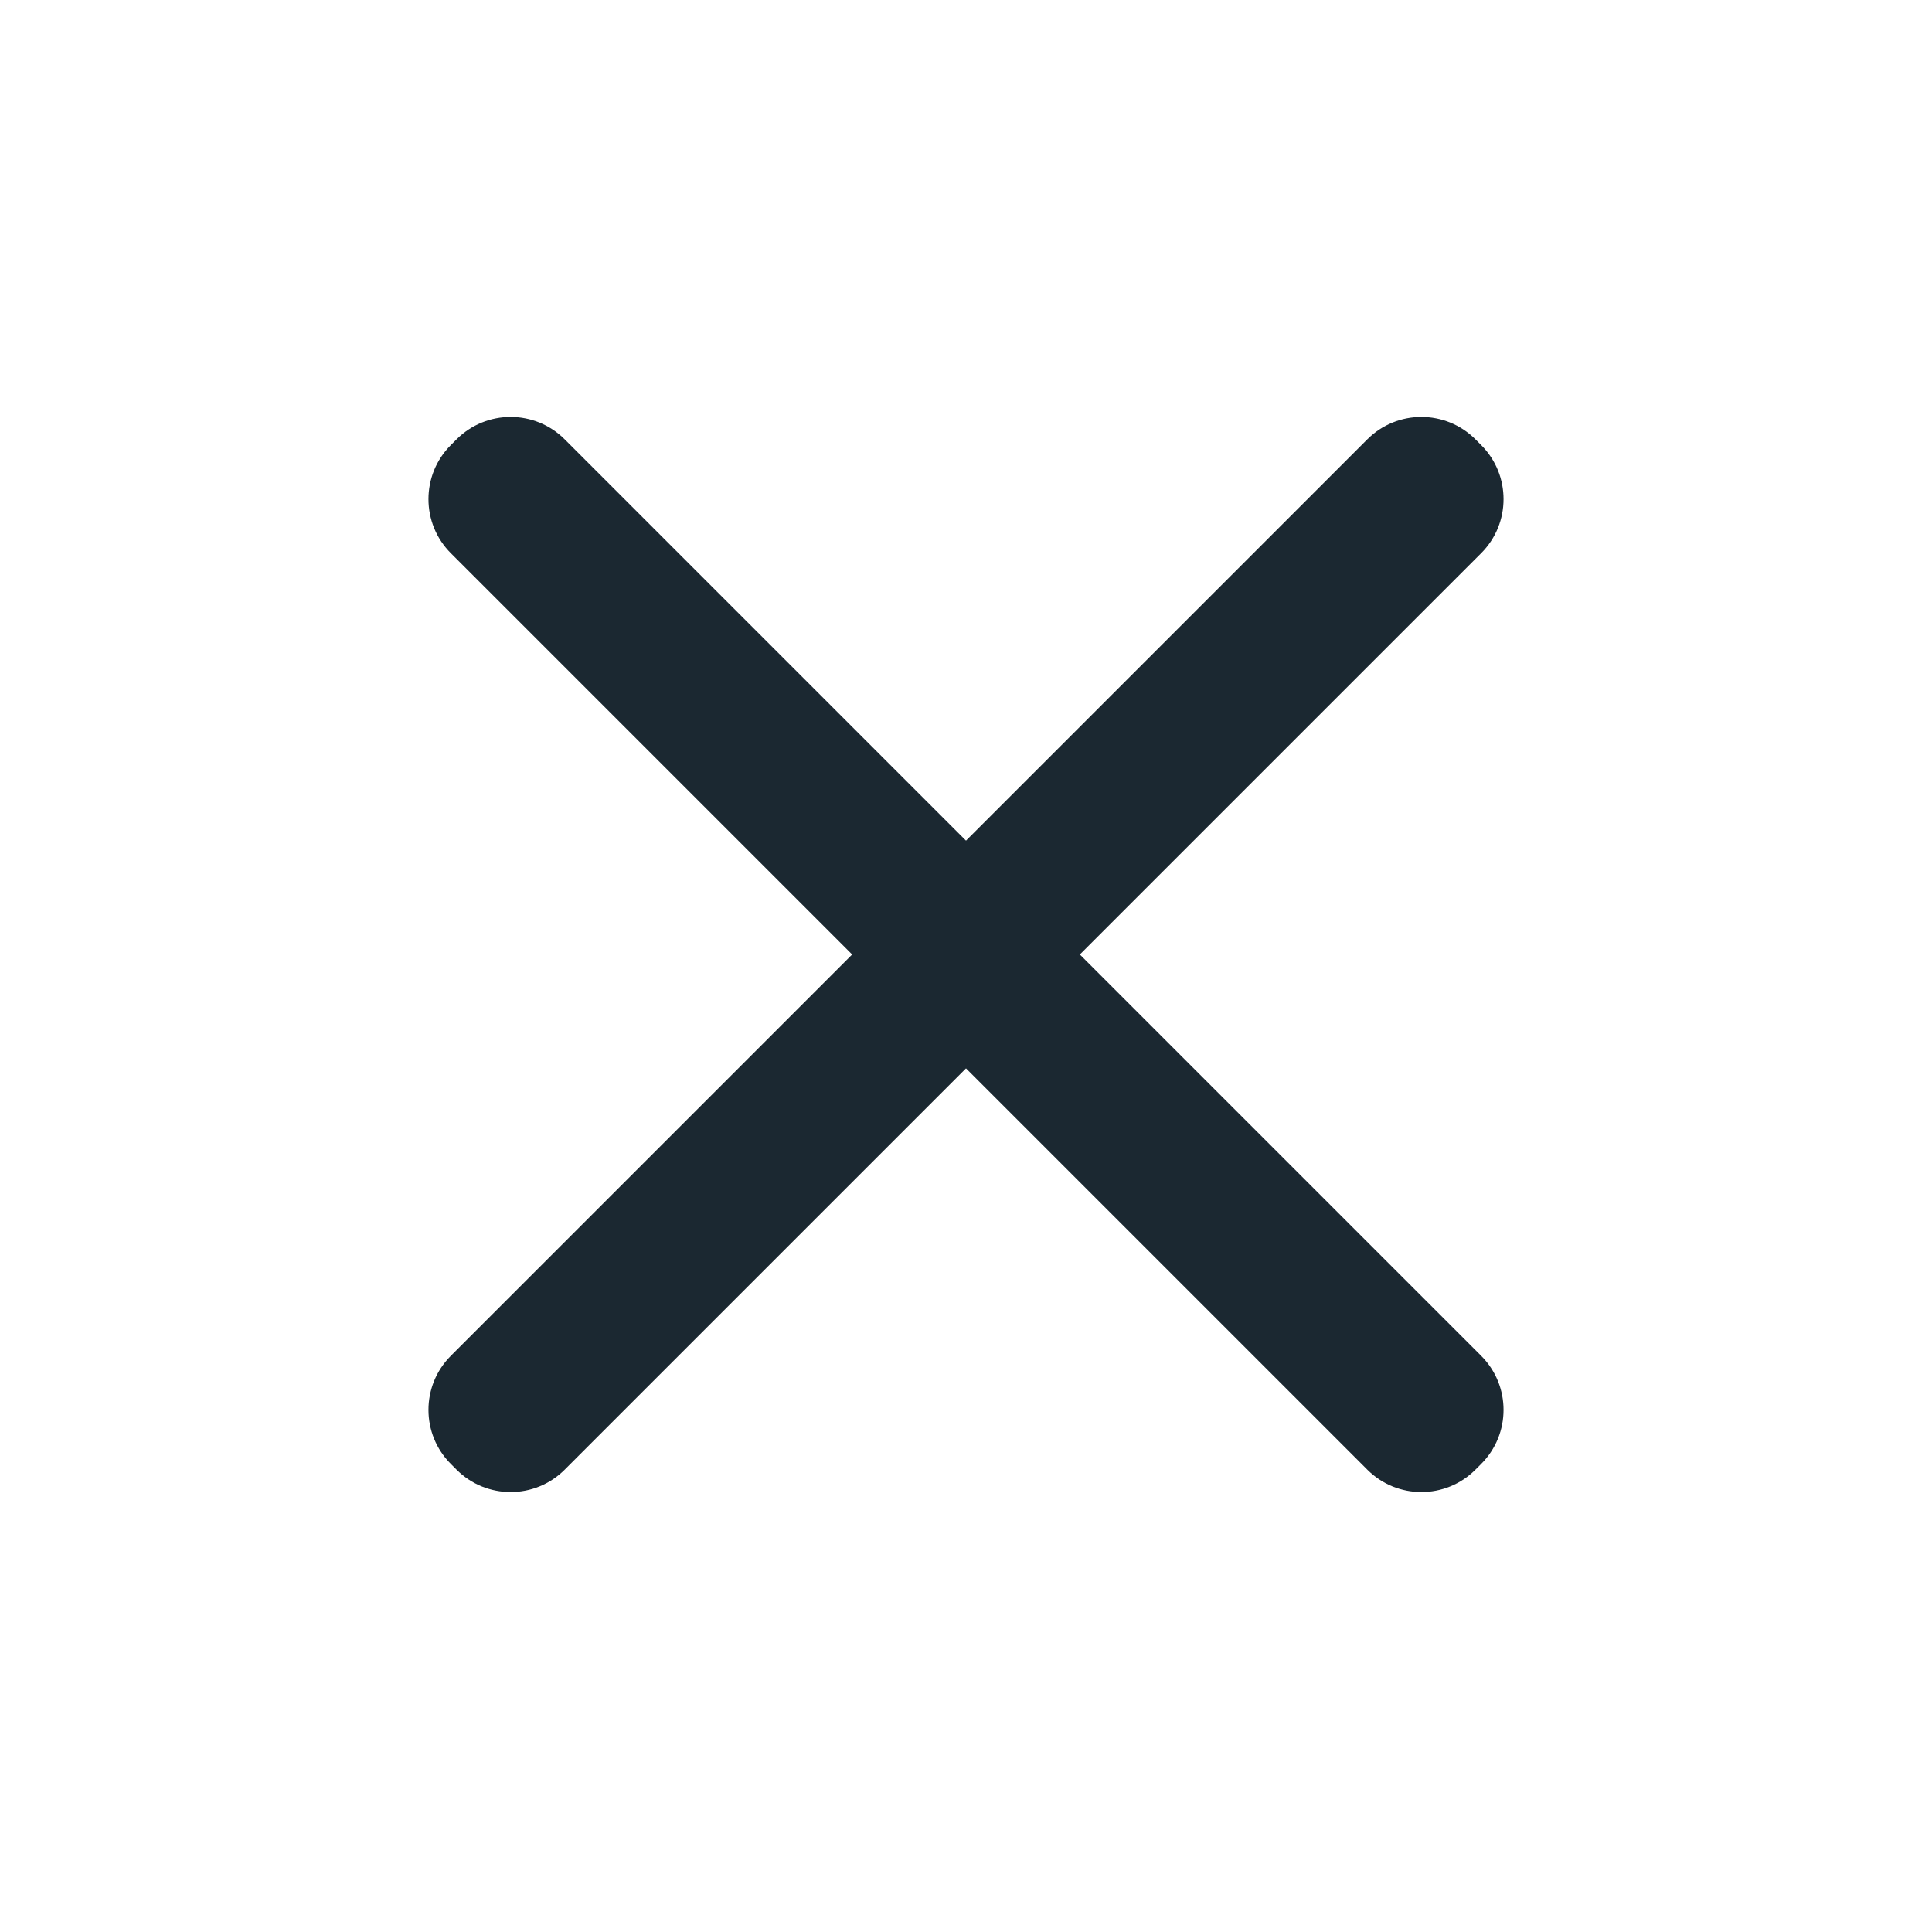
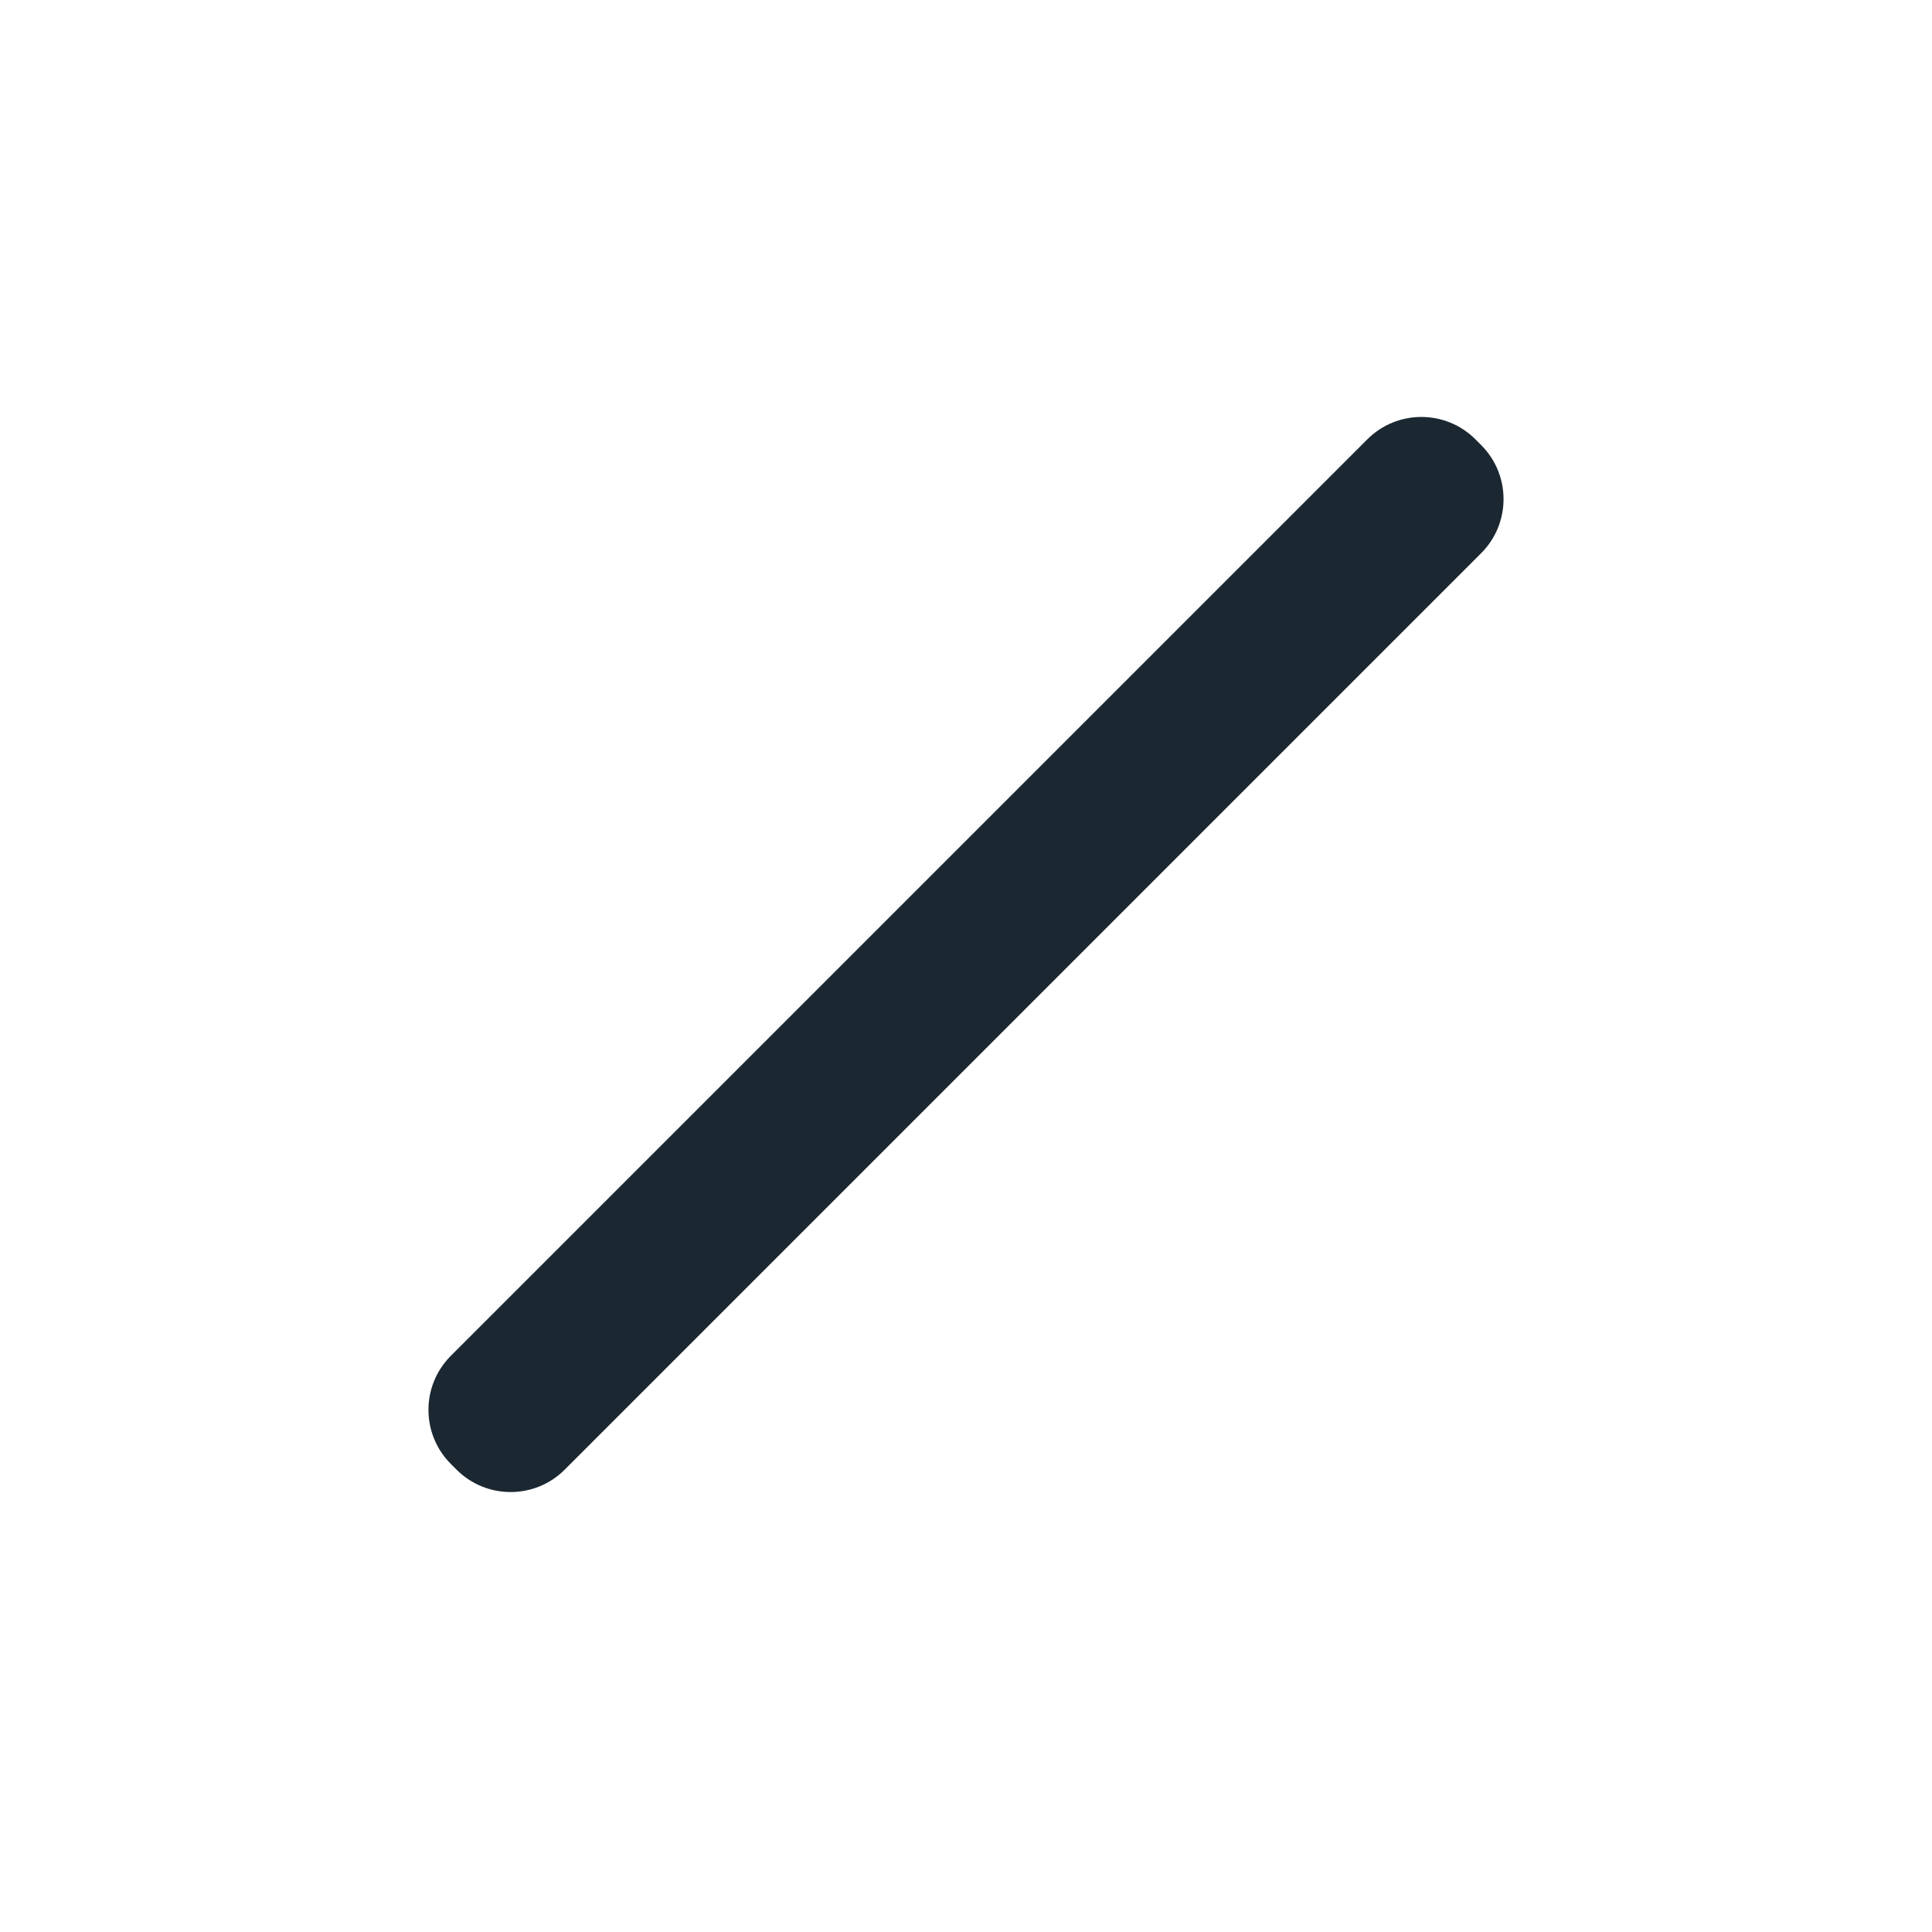
<svg xmlns="http://www.w3.org/2000/svg" width="42" height="42" viewBox="0 0 42 42" fill="none">
  <path d="M29.724 9.551L9.801 29.474C9.152 30.123 9.152 31.176 9.801 31.825L9.925 31.949C10.574 32.598 11.627 32.598 12.276 31.949L32.199 12.026C32.848 11.377 32.848 10.324 32.199 9.675L32.075 9.551C31.426 8.902 30.373 8.902 29.724 9.551Z" fill="#1B2831" />
-   <path d="M32.199 29.474L12.276 9.551C11.627 8.902 10.574 8.902 9.925 9.551L9.801 9.675C9.152 10.324 9.152 11.377 9.801 12.026L29.724 31.949C30.373 32.598 31.426 32.598 32.075 31.949L32.199 31.825C32.848 31.176 32.848 30.123 32.199 29.474Z" fill="#1B2831" />
</svg>